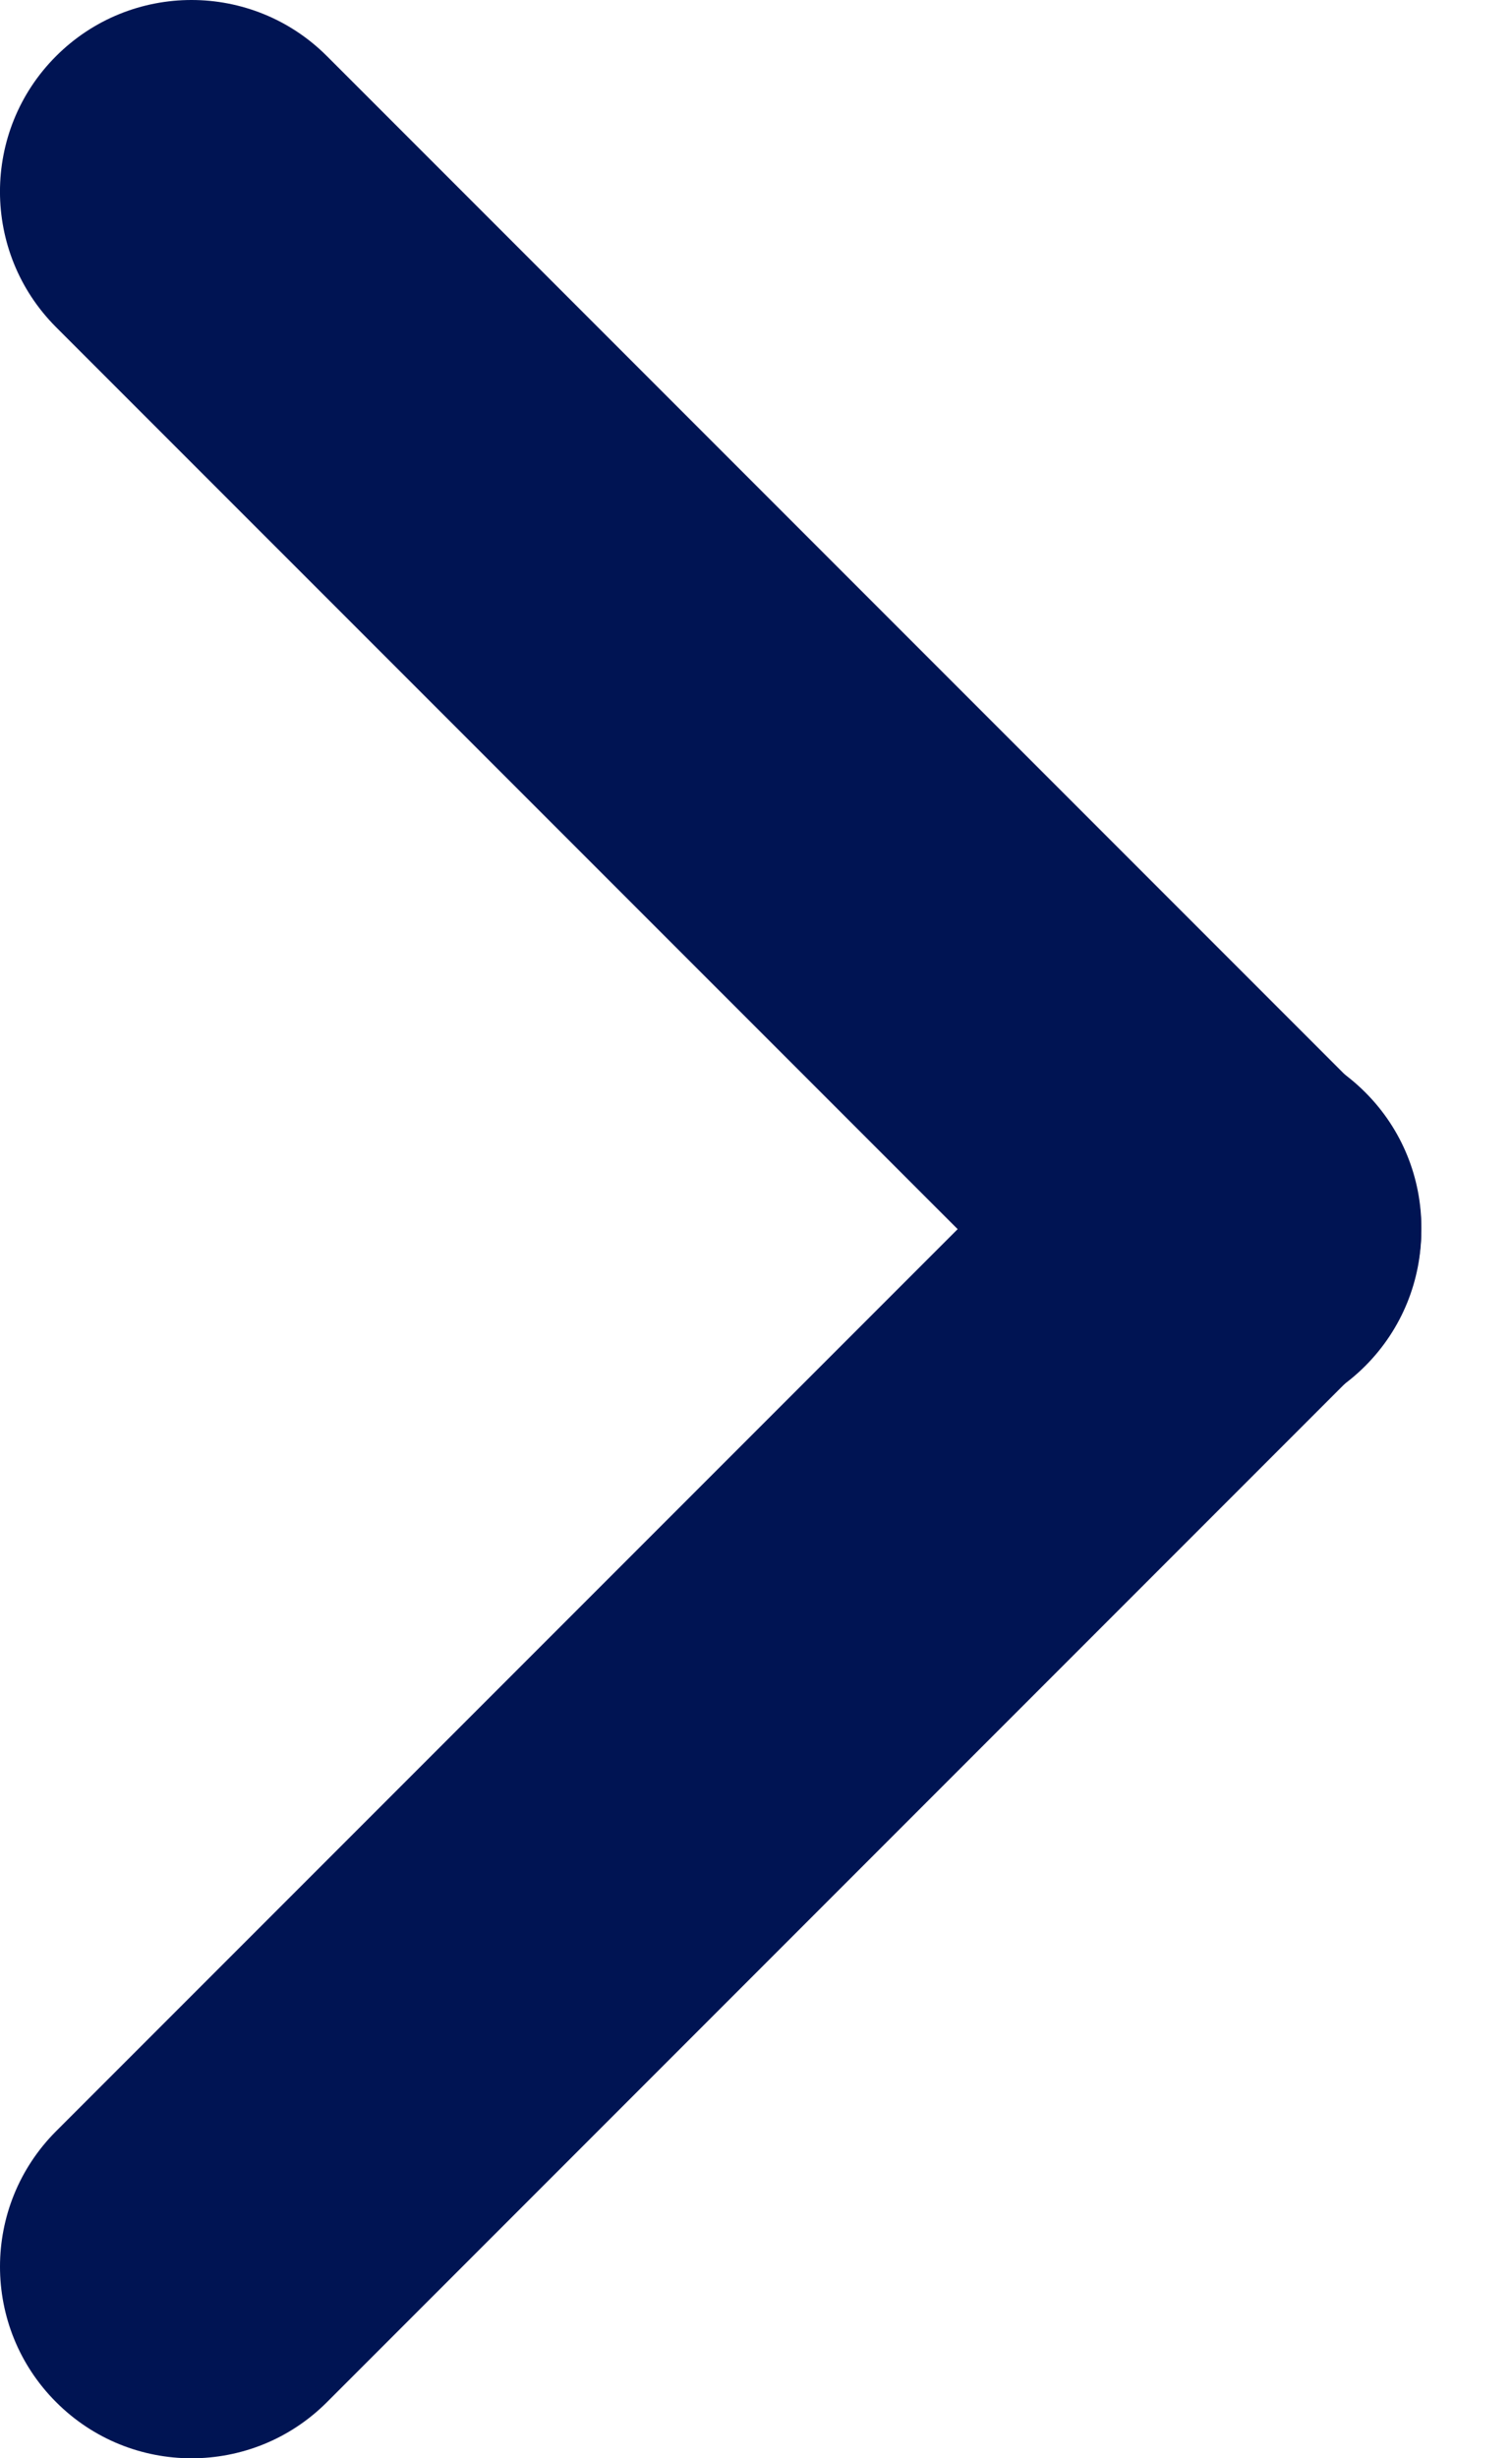
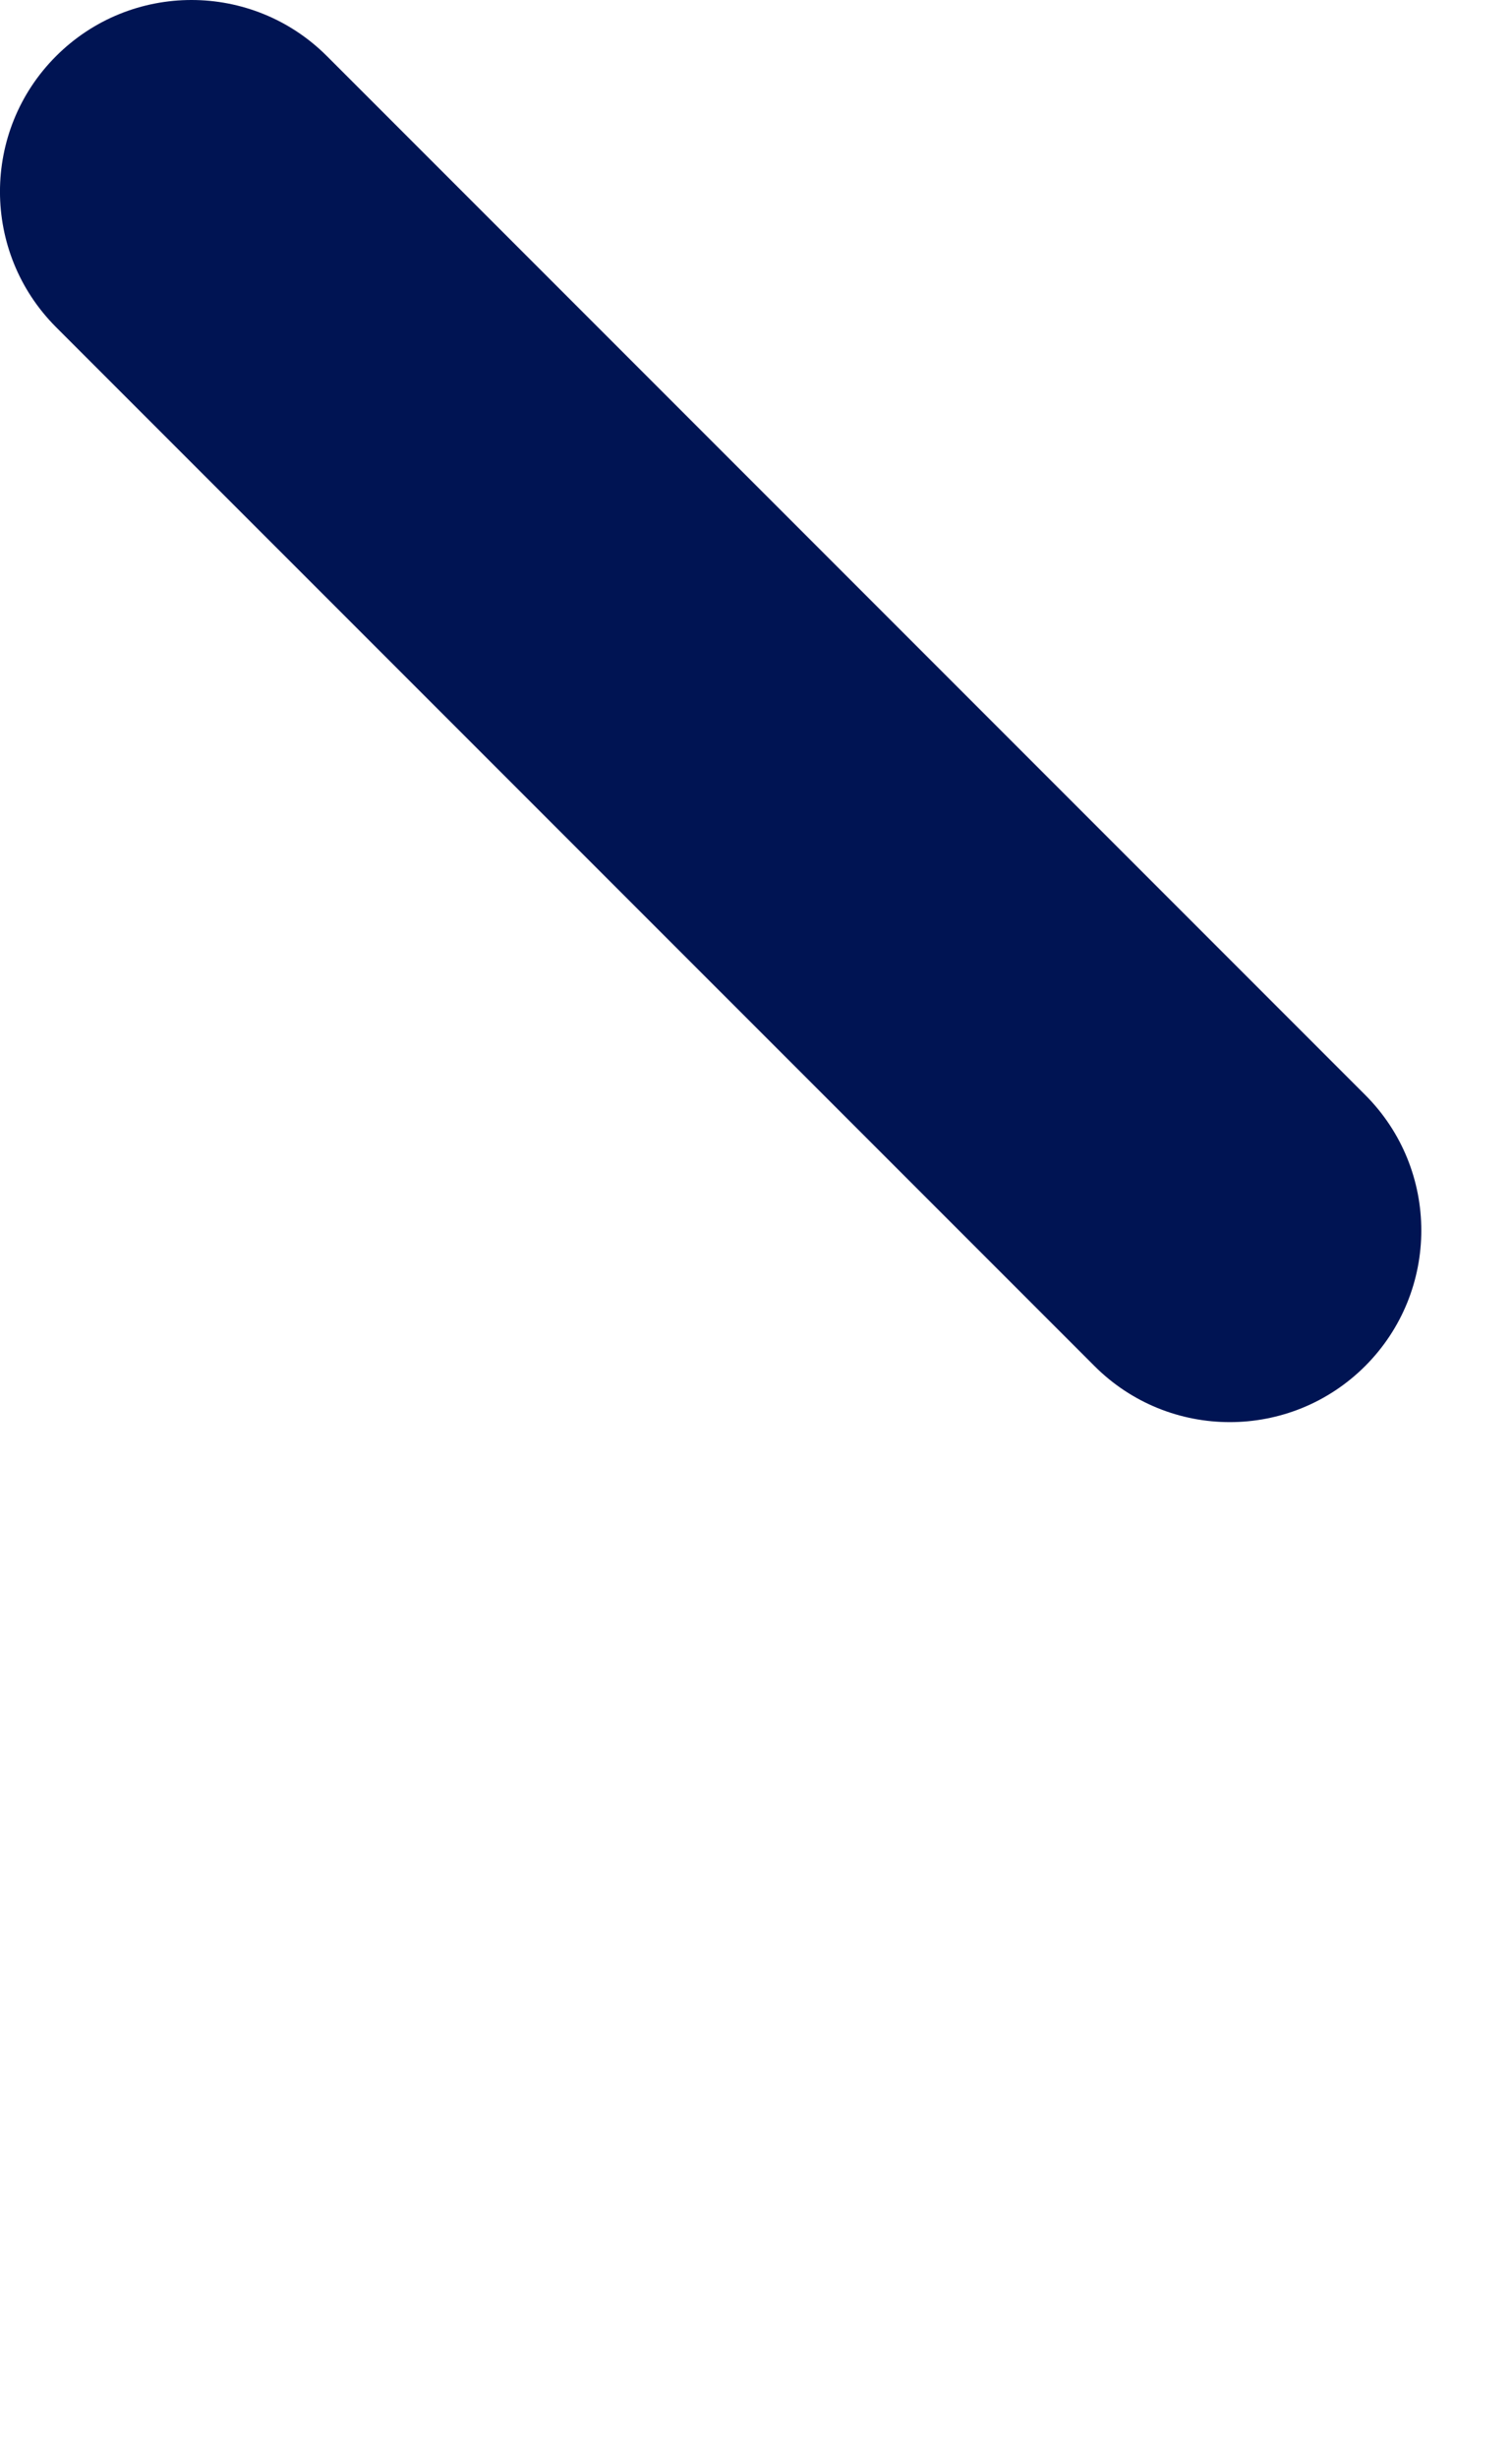
<svg xmlns="http://www.w3.org/2000/svg" width="16" height="26" viewBox="0 0 16 26" fill="none">
  <g clip-path="url(#clip0_9_48)">
    <path d="M14.447 11.581L3.46 0.594C2.668 -0.198 1.385 -0.198 0.593 0.594C-0.198 1.385 -0.198 2.668 0.593 3.46L11.581 14.447C12.372 15.239 13.655 15.239 14.447 14.447C15.238 13.655 15.238 12.372 14.447 11.581Z" fill="#001453" />
-     <path d="M3.46 25.406L14.447 14.419C15.239 13.628 15.239 12.344 14.447 11.553C13.656 10.761 12.373 10.761 11.581 11.553L0.594 22.54C-0.198 23.332 -0.198 24.615 0.594 25.406C1.385 26.198 2.669 26.198 3.46 25.406Z" fill="#001453" />
  </g>
  <defs>
    <clipPath id="clip0_9_48">
      <rect width="15.041" height="26" fill="white" />
    </clipPath>
  </defs>
</svg>